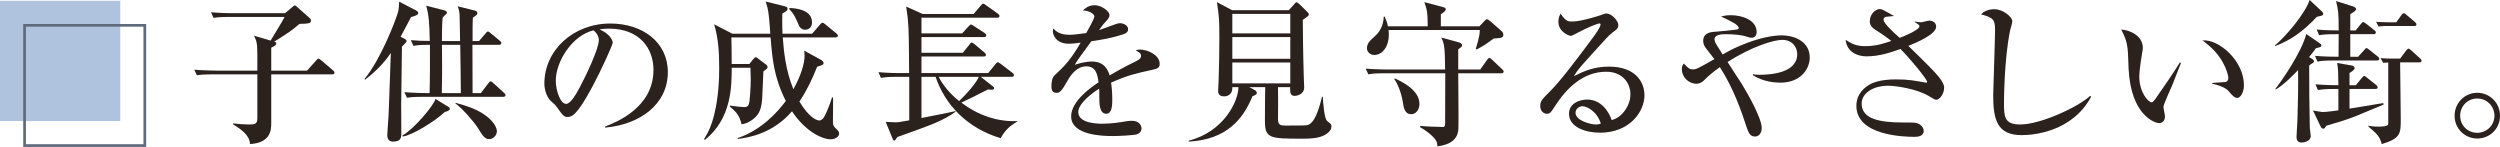
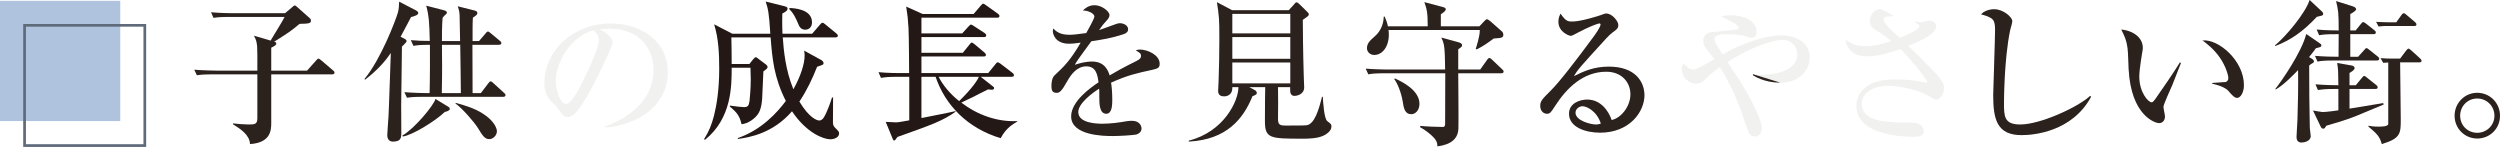
<svg xmlns="http://www.w3.org/2000/svg" id="_レイヤー_2" data-name="レイヤー 2" width="487.34" height="28.65" viewBox="0 0 487.34 28.65">
  <defs>
    <style>
      .cls-1 {
        fill: none;
        stroke: #5f6a7b;
        stroke-miterlimit: 10;
        stroke-width: .53px;
      }

      .cls-2 {
        fill: #b0c3de;
      }

      .cls-3 {
        opacity: .1;
      }

      .cls-4 {
        fill: #231815;
      }

      .cls-5 {
        fill: #716c6a;
      }
    </style>
  </defs>
  <g id="object">
    <g>
      <g>
        <path class="cls-4" d="m52.87,13.77h6.99l1.74-1.95q.33-.39.45-.39c.12,0,.24.06.57.33l2.28,1.95c.15.12.3.24.3.45,0,.27-.24.33-.45.33h-11.88v9.57c0,1.35-.15,3.78-4.14,4.02-.03-1.77-1.92-3-3.3-3.84v-.18c1.2.12,2.16.21,3,.21,1.17,0,1.74,0,1.74-1.23v-8.55h-8.55c-1.83,0-2.49.06-3.24.18l-.51-1.08c1.83.15,3.96.18,4.29.18h8.01v-3.06c0-2.43-.18-2.79-.66-3.75l3.24.96c.42-.75,2.43-3.93,2.73-4.62h-10.62c-1.83,0-2.49.06-3.24.18l-.48-1.08c1.83.15,3.93.18,4.26.18h10.17l1.38-1.17c.12-.12.36-.33.51-.33s.18.03.48.3l2.4,2.13c.27.24.27.39.27.51,0,.48-.24.6-2.22.63-1.71,1.44-2.1,1.68-4.95,3.48.21.06.42.12.42.33,0,.33-.24.45-.99.84v4.47Z" />
        <path class="cls-4" d="m80.12,3.33c-.84,1.59-1.41,2.7-2.04,3.84l.78.39c.15.09.39.21.39.45,0,.18-.09.27-.9,1.08,0,1.8-.15,9.72-.15,11.34,0,.9.03,4.77.03,5.55-.03.84-.03,1.62-1.65,1.62-.72,0-1.08-.51-1.08-1.26,0-.57.21-3.12.24-3.66.09-1.92.12-3.09.45-12.36-1.02,1.5-2.52,3.3-5.04,5.22l-.09-.15c3.18-3.84,6-11.25,6.51-12.93.18-.6.21-1.35.24-2.13l3.3,1.71c.21.12.42.27.42.48,0,.39-.63.6-1.41.81Zm6.6,18.48c-1.92,1.83-6.33,4.53-8.19,4.8l-.09-.18c2.37-1.35,6.18-5.97,6.45-7.14l2.55,1.56c.15.09.24.24.24.39,0,.27-.54.51-.96.57Zm11.37-2.94h-15.51c-1.83,0-2.49.06-3.24.18l-.51-1.08c1.83.15,3.96.18,4.29.18h.63c.06-1.5.09-8.16.06-9.42-1.92,0-2.58.09-3.21.21l-.51-1.11c1.35.12,2.19.15,3.69.15-.06-3.42-.18-5.04-.69-6.87l3.48.9c.45.12.54.3.54.48s-.18.27-.39.48c-.12.12-.3.3-.45.51-.12,1.35-.12,3.72-.12,4.53h3.54c0-.6-.09-4.89-.09-4.98-.03-.66-.09-.99-.36-1.8l3.33.84c.36.09.48.27.48.48,0,.27-.09.36-.87.9-.03.48-.06,1.02-.06,2.01v2.55h1.26l1.26-1.47c.21-.27.33-.39.48-.39.12,0,.21.06.54.33l1.77,1.47c.15.12.3.24.3.45,0,.27-.27.33-.48.33h-5.16c0,3.21.03,7.95.03,9.15v.27h1.62l1.44-1.89c.24-.33.33-.39.45-.39.18,0,.33.12.54.33l2.07,1.89c.21.18.3.27.3.45,0,.27-.24.33-.45.33Zm-8.37-10.14h-3.57c0,.57.03,3.39.03,4.02,0,.99,0,2.88-.06,5.4h3.72c0-1.83-.09-7.74-.12-9.42Zm5.67,18.39c-.9,0-1.32-.69-2.22-2.16-.69-1.14-3.18-3.99-4.41-4.8l.12-.09c1.77.48,3.54,1.02,5.13,2.01,2.52,1.56,2.85,3.12,2.85,3.48,0,.9-.81,1.56-1.47,1.56Z" />
-         <path class="cls-4" d="m117.97,24.66c2.19-.84,9.42-3.69,9.42-11.04,0-4.17-2.7-8.04-8.64-8.04-.9,0-1.5.09-1.89.15,2.01.87,2.58,2.13,2.58,2.58,0,.42-2.22,5.31-3.87,8.4-3.12,5.88-4.14,6.09-4.98,6.09-.66,0-.99-.45-1.92-1.77-.42-.6-.54-.69-1.2-1.26-.9-.75-1.35-2.34-1.35-3.48,0-6.45,5.58-11.7,12.87-11.7,6.15,0,11.19,3.54,11.19,9.48,0,6.24-5.4,10.2-12.21,10.8v-.21Zm-9.63-8.91c0,1.92.9,4.5,2.01,4.5.96,0,2.13-2.22,2.76-3.39.96-1.83,3.63-7.26,3.63-9.06,0-.21-.03-1.02-1.02-1.89-4.08.93-7.38,5.97-7.38,9.84Z" />
        <path class="cls-4" d="m161.83,27.15c-1.2,0-4.56-1.14-7.44-5.46-3.75,4.35-8.37,5.1-10.56,5.4v-.18c4.59-1.56,7.68-4.98,9.36-7.23-2.34-4.62-2.64-8.28-2.97-12.39h-7.65c.03.36.06,4.62.06,5.19h3.45l.72-.9c.3-.36.42-.42.51-.42.18,0,.27.09.6.36l1.44,1.08c.12.09.27.27.27.48,0,.15,0,.27-.81.84-.06.84-.18,4.59-.24,5.34-.15,1.74-.42,2.88-1.68,3.9-.6.48-1.29.93-2.34,1.05-.39-1.71-.96-2.31-2.28-3.45v-.18c1.11.18,2.43.3,2.76.3.75,0,.93-.24,1.08-1.2.03-.3.24-2.31.24-4.23,0-.42-.06-1.8-.06-2.25h-3.66c0,3.57,0,9.87-5.19,14.04l-.21-.09c.96-1.5,1.5-2.85,1.95-4.59.51-2.04,1.02-5.01,1.02-9.15,0-2.91-.12-5.88-.99-8.67l3.54,1.83h7.41c-.27-4.23-.42-4.77-.9-6.27l3.39.84c.57.15.87.21.87.54,0,.36-.24.54-1.02.96-.06,2.19.03,3.72.03,3.93h5.79l1.53-1.77c.15-.18.3-.36.48-.36.15,0,.27.06.54.3l2.16,1.77c.12.12.3.27.3.45,0,.27-.27.33-.48.33h-10.26c.18,2.49.51,6.33,2.07,10.11,1.44-2.58,2.19-4.98,2.19-6.57,0-.3-.03-.51-.09-.96l3.33,1.83c.18.09.45.33.45.6,0,.3-.06.3-1.26.72-.93,2.37-2.04,4.68-3.45,6.78,1.92,3.21,3.45,3.69,3.87,3.69s.75-.33.93-.66c.66-1.11,1.29-2.94,1.56-3.84l.21.03c0,1.2-.03,3.57-.03,4.77,0,.6.15.87.48,1.17.63.63.72.72.72,1.05,0,.72-.84,1.14-1.74,1.14Zm-4.86-21.36c-.9,0-1.2-.72-1.35-1.11-.6-1.38-.96-2.13-1.74-2.88v-.24c.84.03,4.41.18,4.41,2.79,0,.93-.6,1.44-1.32,1.44Z" />
        <path class="cls-4" d="m195.07,26.94c-6.6-1.98-10.86-6.57-12.69-11.97h-2.76v8.04c1.05-.21,5.7-1.11,6.63-1.35l.03.12c-2.52,1.77-4.5,2.49-11.34,4.92-.42.6-.48.69-.63.69-.12,0-.21-.09-.33-.42l-1.32-3.21c.3,0,1.65.09,1.92.09.57,0,.78-.06,2.67-.39v-8.49h-2.28c-1.83,0-2.49.09-3.24.21l-.48-1.11c1.83.18,3.93.18,4.26.18h1.71c0-.09-.03-7.38-.12-8.76-.12-2.01-.15-2.22-.45-4.2l3.21,1.44h9.93l1.41-1.65c.3-.33.33-.36.45-.36.15,0,.48.24.6.33l2.31,1.65c.12.09.27.24.27.42,0,.3-.24.33-.45.33h-14.76v3.06h7.95l1.23-1.35c.3-.33.36-.36.48-.36s.18.03.6.3l2.07,1.35c.12.09.3.24.3.45,0,.3-.27.33-.45.33h-12.18v3.06h8.07l1.29-1.59c.24-.3.3-.39.45-.39.12,0,.24.06.57.33l1.89,1.59c.15.12.3.27.3.48,0,.27-.24.3-.45.3h-12.12v3.24h13.02l1.41-1.74c.24-.3.3-.36.45-.36.09,0,.21.03.57.3l2.31,1.77c.12.09.27.21.27.45,0,.27-.24.3-.45.3h-6.03l2.4,1.89c.15.12.21.15.21.3,0,.33-.27.33-.48.33-.27,0-.45-.03-.69-.06-.48.21-2.61,1.32-3.03,1.53-.36.15-1.89.9-2.19,1.05,3.15,2.4,6.99,3.78,10.92,3.6v.09c-.72.42-2.19,1.2-3.24,3.24Zm-12.09-11.97c.75,1.56,2.25,3.36,3.99,4.74,2.55-2.49,3.63-4.14,3.84-4.74h-7.83Z" />
        <path class="cls-4" d="m224.56,13.62c-3.03.66-4.77,1.05-7.98,2.49.09.51.24,1.68.24,3.27,0,.96,0,2.79-1.17,2.79-1.32,0-1.35-1.92-1.35-3.21,0-1.17,0-1.29-.03-1.68-1.35.84-4.08,2.88-4.08,4.56,0,2.28,3.9,2.28,4.77,2.28,1.47,0,3.15-.21,4.62-.48.42-.06.72-.09,1.08-.09,1.47,0,1.86.99,1.86,1.5,0,.78-.75,1.11-1.02,1.17-.45.12-3.33.3-4.56.3-1.92,0-8.13-.12-8.13-3.84,0-2.94,3.84-5.64,5.34-6.63-.21-1.59-.54-3.12-2.4-3.12s-3.03,1.71-3.63,2.76c-1.23,2.22-1.62,2.4-2.13,2.4-.78,0-1.02-.36-1.02-1.32,0-.42.03-1.56.63-2.1,1.8-1.68,3.03-2.85,5.07-6.36-1.17.15-1.62.21-2.25.21-2.82,0-3.18-2.01-3.18-2.43,0-.21.03-.33.09-.54.9,1.02,1.98,1.23,3.18,1.23.63,0,1.29-.06,3.24-.33.33-.6,1.59-2.79,1.59-3.24,0-.54-1.11-1.17-2.25-1.17.42-.39,1.11-1.02,2.28-1.02,1.41,0,2.91,1.2,2.91,1.92,0,.45-.3.78-.57,1.08-.72.78-.78.87-1.47,1.86,1.14-.42,3.15-1.14,3.42-1.23.27-.09.45-.12.66-.12.75,0,1.59.45,1.59,1.17,0,.54-.42.81-.9.96-2.22.75-4.26,1.08-6.27,1.38-.48.66-2.67,3.63-2.97,4.14-.09.15-.21.39-.24.45.78-.24,1.92-.63,3.36-.63,2.55,0,3.15,1.89,3.42,2.7.75-.45,2.61-1.53,5.25-2.82.72-.36.87-.63.87-.99,0-.45-.18-.57-1.02-1.08.27-.09.48-.15.78-.15,1.56,0,3.87,1.08,3.87,2.76,0,.78-.3.93-1.5,1.2Z" />
        <path class="cls-4" d="m258.25,26.31c-1.26.72-3.27.72-4.32.72-6.39,0-7.35-.03-7.35-3.48,0-2.46.03-5.91.06-6.57h-3.12l1.11.6c.21.12.36.3.36.57,0,.24-.33.42-.84.6-1.77,4.35-4.95,8.46-12.42,8.85v-.18c6.87-1.74,9.69-7.74,9.69-10.44h-1.2c.06,1.8-1.44,1.8-1.62,1.8-.57,0-1.14-.21-1.14-1.05,0-.3.09-1.65.09-1.92.09-2.7.15-5.49.15-8.19,0-4.08-.06-4.47-.48-7.2l2.94,1.56h11.07l1.02-1.11c.12-.15.3-.42.48-.42.21,0,.42.24.6.39l1.47,1.44c.27.27.33.36.33.51s-.06.27-.3.45l-.87.63c0,1.08.06,7.02.18,10.77,0,.39.09,2.04.09,2.37,0,1.5-1.62,1.68-1.86,1.68-.87,0-.87-.78-.87-1.35v-.36h-2.37c.03,1.98.03,4.11,0,6.06-.03,1.29.33,1.44,1.53,1.44,1.35,0,3.72,0,4.05-.06,1.56-.24,2.37-3.03,3-5.55h.15c.06.99.24,4.26.87,4.74.75.57.81.63.81,1.05,0,.9-.99,1.47-1.29,1.65Zm-6.72-23.61h-11.31v3.81h11.31v-3.81Zm0,4.53h-11.31v4.23h11.31v-4.23Zm0,4.95h-11.31v4.08h11.31v-4.08Z" />
        <path class="cls-4" d="m292.66,14.28h-8.4c0,1.71.09,9.24.03,10.77-.06,1.89-1.29,3.12-4.08,3.48-.03-.69-.12-1.2-1.14-2.13-.12-.12-1.17-1.05-2.25-1.62l.06-.24c.78.12,3.42.21,4.41.21.36,0,.42-.3.42-.63,0-2.76.03-7.11.03-9.84h-11.76c-1.83,0-2.49.06-3.24.21l-.51-1.11c1.83.15,3.96.18,4.29.18h11.19c-.06-4.14-.09-4.98-.75-6.24l3.39.93c.21.06.66.21.66.57,0,.27-.15.36-.75.78v3.96h4.29l1.32-1.86c.06-.09.27-.39.45-.39.21,0,.42.21.54.33l1.92,1.83c.09.06.33.27.33.48,0,.27-.24.33-.45.33Zm-1.47-6.78c-1.5,1.08-1.89,1.38-3.33,2.13l-.18-.12c.06-.15.87-2.67.78-3.66h-17.79c.03.3.06.54.06.87,0,2.55-1.38,3.99-2.82,3.99-.93,0-1.44-.69-1.44-1.32,0-.99.72-1.59,1.47-2.25,1.5-1.26,1.8-3,1.8-3.9h.18c.3.69.48,1.14.63,1.89h7.77c0-2.85-.21-3.42-.66-4.71l3.63.96c.33.09.54.21.54.42,0,.3-.33.54-.96.99v2.34h7.53l.93-.99c.15-.15.36-.39.54-.39s.6.36.72.45l2.07,1.83c.21.18.39.33.39.78,0,.57-.45.6-1.86.69Zm-16.05,14.76c-1.29,0-1.5-1.14-1.71-2.55-.27-1.62-.99-3.45-1.65-4.32l.15-.09c1.32.6,4.77,2.25,4.77,4.95,0,1.32-.87,2.01-1.56,2.01Z" />
        <path class="cls-4" d="m311.92,25.86c-2.82,0-6.06-1.05-6.06-3.69,0-2.1,2.19-2.76,3.54-2.76,2.73,0,4.23,2.37,4.77,3.99,1.77-.36,3.66-2.58,3.66-5.04,0-2.19-1.59-4.38-4.71-4.38-4.44,0-7.68,3.09-9.99,6.69-.78,1.2-.96,1.5-1.56,1.5-.75,0-1.32-.6-1.32-1.53s.39-1.32,2.04-2.97c1.77-1.74,5.04-6.03,8.19-10.29.45-.6,1.53-2.1,1.53-2.61,0-.15-.12-.21-.24-.21-.24,0-1.95.6-4.2,1.8-.42.24-1.2.63-1.29.63-.51,0-2.49-.81-2.49-2.76,0-.75.24-1.23.42-1.56,1.05,1.53,1.47,1.53,2.34,1.53,1.65,0,5.34-1.17,5.52-1.26.72-.27.81-.3,1.05-.3,1.2,0,2.34,1.56,2.34,2.19,0,.69-.21.84-1.2,1.56-.3.24-.6.51-1.11,1.05-5.07,5.55-5.64,6.15-6.33,7.41,1.89-.96,3.9-1.86,6.81-1.86,5.16,0,6.93,2.97,6.93,5.58,0,3.15-2.82,7.29-8.64,7.29Zm-3.45-5.16c-.51,0-1.35.45-1.35,1.26,0,1.62,3.09,2.31,3.93,2.31.51,0,.75-.09,1.02-.18-.81-2.49-2.79-3.39-3.6-3.39Z" />
-         <path class="cls-4" d="m347.05,16.11c-1.11,0-3.33-.18-5.34-1.44v-.21c.33.09.54.12,1.29.12,1.95,0,7.35-.27,7.35-4.02,0-1.14-.75-2.79-2.94-2.79-1.56,0-5.79,1.2-10.65,4.32.42.66,2.37,3.63,2.76,4.26,1.32,2.13,3.9,6.75,3.9,8.61,0,1.17-.72,1.65-1.29,1.65-.87,0-1.23-.54-1.65-1.83-1.02-3.09-2.46-7.41-5.22-11.7-1.68,1.2-2.22,1.74-3.06,2.55-.18.18-.72.69-1.5.69-1.56,0-2.85-1.35-2.85-2.82,0-.63.18-.84.39-1.11.87.99,1.26,1.14,1.71,1.14.69,0,.84-.06,4.26-2.01-.27-.36-1.56-1.95-1.8-2.31-.27-.42-.39-.84-.39-1.26,0-1.62,1.65-1.74,2.49-1.77.39-.03,4.08-.36,4.29-.48.09-.06.15-.15.15-.24,0-.6-1.44-1.29-3.45-2.25.45-.12,1.02-.24,1.89-.24,2.28,0,5.04.96,5.04,3.27,0,.69-.39,1.11-.96,1.11-.33,0-.51-.06-1.38-.33-.48-.15-1.98-.36-3.57-.36-.9,0-2.31.06-2.31,1.02,0,.18.09.51.3.87.42.66,1.05,1.68,1.29,2.07,1.05-.6,1.89-1.05,3.27-1.65,4.17-1.8,7.02-2.07,8.19-2.07,2.85,0,5.52,1.38,5.52,4.32,0,2.16-1.71,4.89-5.73,4.89Z" />
-         <path class="cls-4" d="m377.45,19.44c-.27,0-.39-.09-1.5-.75-2.34-1.38-6.33-1.98-7.89-1.98-2.97,0-5.16,1.47-5.16,3.48,0,3,3.45,3.69,8.1,3.69,2.22,0,2.46,0,3.03.27.3.15.96.57.96,1.38,0,1.08-1.26,1.14-1.77,1.14-2.07,0-11.34-.24-11.34-6.03,0-2.4,1.65-3.63,2.61-4.17,1.68-.99,4.5-.99,5.1-.99,2.49,0,3.6.24,5.64.6.12.03.21.03.3.03s.15,0,.15-.15c0-.48-3.48-4.74-5.22-6.42-1.98.72-4.17,1.44-6.6,1.44-1.83,0-3.84-.87-4.08-3.21,1.17.78,2.13,1.23,3.78,1.23,2.22,0,3.84-.57,5.13-1.02-.42-.33-1.5-1.17-3.09-2.16-1.11-.69-1.11-1.38-1.11-1.68,0-1.38,1.11-2.37,1.95-2.37.36,0,.6.12,2.76,1.35-.21.06-1.26.09-1.53.15-.21.03-.51.21-.51.57,0,.72,2.25,2.76,3.15,3.54.93-.33,3.87-1.56,3.87-2.28,0-.27-.54-.54-.93-.81v-.09c.33.06.87.15,1.23.15.24,0,1.35-.33,1.59-.33.54,0,1.35.3,1.35,1.17,0,1.5-3.72,3.06-5.43,3.75,1.11,1.08,2.88,2.79,3.96,3.9,1.53,1.56,3.03,3.12,3.03,4.23,0,1.26-.9,2.37-1.53,2.37Z" />
+         <path class="cls-4" d="m347.05,16.11c-1.11,0-3.33-.18-5.34-1.44v-.21Z" />
        <path class="cls-4" d="m394.1,26.34c-4.8,0-5.55-3.03-5.55-7.8,0-.87.36-10.68.36-12.69s-.3-2.4-2.73-3.06c.93-.99,2.37-.99,2.58-.99,1.74,0,3.51,1.53,3.51,2.34,0,.3-.36,1.5-.42,1.74-1.2,5.76-1.2,13.95-1.2,14.22,0,2.55,0,4.17,3.18,4.17,3.87,0,11.19-3.33,13.62-5.58l.18.18c-3.69,6.81-11.16,7.47-13.53,7.47Z" />
        <path class="cls-4" d="m423.44,16.62c-.27.66-1.71,3.72-1.71,4.23,0,.27.3,1.56.3,1.83,0,.9-.57,1.32-1.14,1.32-.81,0-5.46-1.5-5.94-10.5-.03-.66-.12-3.54-.21-4.11-.21-1.59-.57-2.31-1.23-3.63,1.5.09,4.2,1.08,4.2,3.6,0,.18-.03.36-.09.69-.06.42-.6,3.48-.6,4.86,0,3.12,1.77,5.04,2.4,5.04.27,0,.54-.39.72-.63,1.62-2.34,3.27-4.68,4.8-7.14l.21.09c-.15.36-.3.78-1.71,4.35Zm12.66,2.46c-.51,0-.96-.48-1.8-1.47-.18-.18-1.02-.87-3.06-1.29v-.15c.18-.03,2.52-.15,2.61-.18.27-.06.54-.33.54-.78,0-.51-.48-2.25-1.62-3.93-1.2-1.74-2.7-2.88-3.42-3.39,3.06-.33,8.07,3.87,8.07,8.73,0,1.38-.66,2.46-1.32,2.46Z" />
        <path class="cls-4" d="m451.64,3.27c-2.79,2.97-5.1,4.53-8.1,5.7l-.06-.12c2.1-1.74,5.91-6.24,6.75-8.85l2.31,2.16c.12.09.33.3.33.54,0,.3-.12.33-1.23.57Zm-.18,6.12c-.42.57-.72.99-1.35,1.74.69.39.96.57.96.81,0,.21-.12.3-.36.42-.24.12-.36.24-.57.42,0,3.69.03,8.67.12,12.15,0,.24.18,1.32.18,1.59,0,1.02-1.29,1.26-1.8,1.26-.75,0-.96-.54-.96-1.05,0-.42.15-2.79.18-3.3.09-2.67.18-7.17.12-9.78-.6.63-2.76,2.91-4.35,3.78l-.09-.09c.99-1.2,5.16-7.14,6.03-10.71l2.49,1.71c.39.27.45.3.45.48,0,.33-.15.36-1.05.57Zm7.65,13.29c-1.92.75-4.05,1.38-5.64,1.83-.27.45-.36.57-.57.57-.15,0-.36-.09-.48-.33l-1.53-3.21c.3.06,1.59.3,1.83.3.96,0,2.64-.27,3.12-.33v-4.17h-.75c-1.83,0-2.49.09-3.24.21l-.48-1.11c1.77.15,3.87.18,4.47.18-.03-2.73-.03-3.03-.24-4.35l2.85.51c.15.03.54.12.54.51s-.84.84-.99.93v2.4h1.23l1.17-1.41c.27-.33.33-.39.48-.39s.24.09.54.33l1.77,1.41c.18.12.3.27.3.45,0,.3-.24.33-.45.33h-5.04v3.84c2.82-.48,5.82-.96,6.57-1.08l.09.27c-.9.36-4.92,2.07-5.55,2.31Zm4.23-10.89h-8.34c-1.83,0-2.49.06-3.24.21l-.48-1.11c1.68.15,3.54.18,4.59.18l.03-4.41h-.57c-1.83,0-2.49.06-3.24.21l-.48-1.11c1.89.18,4.14.18,4.29.18,0-3.6-.09-3.93-.51-5.73l3.24,1.02c.6.18.66.48.66.57,0,.33-.93.84-1.14.93v3.21h1.05l1.02-1.26c.27-.33.3-.36.45-.36s.24.06.57.3l1.59,1.26c.18.12.3.27.3.45,0,.3-.27.33-.48.33h-4.5v4.41h1.53l1.17-1.29c.3-.36.33-.39.45-.39.15,0,.24.06.57.33l1.62,1.29c.18.12.3.27.3.45,0,.27-.24.33-.45.33Zm8.25.36h-3.72c0,3.09.12,8.04.12,11.1,0,2.76,0,3.72-3.69,4.83-.45-1.53-.84-1.89-2.61-3.42l.03-.15c.45.09.96.18,1.92.18.57,0,1.92,0,1.92-.54v-11.97c-.57.03-.63.03-.99.06l-.51-.9c.75.06,1.65.09,2.4.09h1.41l1.17-1.56c.27-.33.36-.39.48-.39.18,0,.78.6,1.17.93l1.05.96c.18.18.3.3.3.48,0,.3-.3.3-.45.3Zm-.99-7.08h-5.55c-.15,0-.72,0-1.38.09l-.48-.9c.99.06,1.98.09,2.4.09h1.53l.99-1.38c.03-.06.27-.39.45-.39.21,0,.42.21.6.36l1.59,1.35c.12.12.3.27.3.45,0,.3-.24.33-.45.33Z" />
        <path class="cls-4" d="m482.9,27c-2.43,0-4.41-1.95-4.41-4.44s1.98-4.47,4.41-4.47,4.44,1.95,4.44,4.47-1.98,4.44-4.44,4.44Zm0-7.8c-1.86,0-3.33,1.47-3.33,3.36s1.47,3.33,3.33,3.33,3.36-1.47,3.36-3.33-1.47-3.36-3.36-3.36Z" />
      </g>
      <g class="cls-3">
        <path class="cls-5" d="m52.87,13.77h6.99l1.74-1.95q.33-.39.45-.39c.12,0,.24.06.57.33l2.28,1.95c.15.12.3.24.3.45,0,.27-.24.33-.45.33h-11.88v9.57c0,1.35-.15,3.78-4.14,4.02-.03-1.77-1.92-3-3.3-3.84v-.18c1.2.12,2.16.21,3,.21,1.17,0,1.74,0,1.74-1.23v-8.55h-8.55c-1.83,0-2.49.06-3.24.18l-.51-1.08c1.83.15,3.96.18,4.29.18h8.01v-3.06c0-2.43-.18-2.79-.66-3.75l3.24.96c.42-.75,2.43-3.93,2.73-4.62h-10.62c-1.83,0-2.49.06-3.24.18l-.48-1.08c1.83.15,3.93.18,4.26.18h10.17l1.38-1.17c.12-.12.36-.33.51-.33s.18.03.48.3l2.4,2.13c.27.24.27.39.27.51,0,.48-.24.6-2.22.63-1.71,1.44-2.1,1.68-4.95,3.48.21.06.42.12.42.33,0,.33-.24.45-.99.84v4.47Z" />
        <path class="cls-5" d="m80.12,3.33c-.84,1.59-1.41,2.7-2.04,3.84l.78.39c.15.09.39.21.39.45,0,.18-.09.27-.9,1.08,0,1.8-.15,9.72-.15,11.34,0,.9.03,4.77.03,5.55-.03.84-.03,1.62-1.65,1.62-.72,0-1.08-.51-1.08-1.26,0-.57.21-3.12.24-3.66.09-1.92.12-3.09.45-12.36-1.02,1.5-2.52,3.3-5.04,5.22l-.09-.15c3.18-3.84,6-11.25,6.51-12.93.18-.6.21-1.35.24-2.13l3.3,1.71c.21.12.42.27.42.48,0,.39-.63.6-1.41.81Zm6.6,18.48c-1.92,1.83-6.33,4.53-8.19,4.8l-.09-.18c2.37-1.35,6.18-5.97,6.45-7.14l2.55,1.56c.15.09.24.24.24.39,0,.27-.54.51-.96.57Zm11.37-2.94h-15.51c-1.83,0-2.49.06-3.24.18l-.51-1.08c1.83.15,3.96.18,4.29.18h.63c.06-1.5.09-8.16.06-9.42-1.92,0-2.58.09-3.21.21l-.51-1.11c1.35.12,2.19.15,3.69.15-.06-3.42-.18-5.04-.69-6.87l3.48.9c.45.12.54.3.54.48s-.18.27-.39.48c-.12.12-.3.3-.45.51-.12,1.35-.12,3.72-.12,4.53h3.54c0-.6-.09-4.89-.09-4.98-.03-.66-.09-.99-.36-1.8l3.33.84c.36.09.48.27.48.48,0,.27-.09.36-.87.9-.03.48-.06,1.02-.06,2.01v2.55h1.26l1.26-1.47c.21-.27.33-.39.48-.39.12,0,.21.06.54.33l1.77,1.47c.15.12.3.24.3.45,0,.27-.27.33-.48.33h-5.16c0,3.21.03,7.95.03,9.15v.27h1.62l1.44-1.89c.24-.33.33-.39.45-.39.18,0,.33.12.54.33l2.07,1.89c.21.18.3.27.3.45,0,.27-.24.33-.45.33Zm-8.37-10.14h-3.57c0,.57.03,3.39.03,4.02,0,.99,0,2.88-.06,5.4h3.72c0-1.83-.09-7.74-.12-9.42Zm5.67,18.39c-.9,0-1.32-.69-2.22-2.16-.69-1.14-3.18-3.99-4.41-4.8l.12-.09c1.77.48,3.54,1.02,5.13,2.01,2.52,1.56,2.85,3.12,2.85,3.48,0,.9-.81,1.56-1.47,1.56Z" />
        <path class="cls-5" d="m117.97,24.66c2.19-.84,9.42-3.69,9.42-11.04,0-4.17-2.7-8.04-8.64-8.04-.9,0-1.5.09-1.89.15,2.01.87,2.58,2.13,2.58,2.58,0,.42-2.22,5.31-3.87,8.4-3.12,5.88-4.14,6.09-4.98,6.09-.66,0-.99-.45-1.92-1.77-.42-.6-.54-.69-1.2-1.26-.9-.75-1.35-2.34-1.35-3.48,0-6.45,5.58-11.7,12.87-11.7,6.15,0,11.19,3.54,11.19,9.48,0,6.24-5.4,10.2-12.21,10.8v-.21Zm-9.63-8.91c0,1.92.9,4.5,2.01,4.5.96,0,2.13-2.22,2.76-3.39.96-1.83,3.63-7.26,3.63-9.06,0-.21-.03-1.02-1.02-1.89-4.08.93-7.38,5.97-7.38,9.84Z" />
-         <path class="cls-5" d="m161.83,27.15c-1.2,0-4.56-1.14-7.44-5.46-3.75,4.35-8.37,5.1-10.56,5.4v-.18c4.59-1.56,7.68-4.98,9.36-7.23-2.34-4.62-2.64-8.28-2.97-12.39h-7.65c.03.36.06,4.62.06,5.19h3.45l.72-.9c.3-.36.42-.42.51-.42.18,0,.27.09.6.36l1.44,1.08c.12.09.27.27.27.48,0,.15,0,.27-.81.84-.06.84-.18,4.59-.24,5.34-.15,1.74-.42,2.88-1.68,3.9-.6.48-1.29.93-2.34,1.05-.39-1.71-.96-2.31-2.28-3.45v-.18c1.11.18,2.43.3,2.76.3.75,0,.93-.24,1.08-1.2.03-.3.24-2.31.24-4.23,0-.42-.06-1.8-.06-2.25h-3.66c0,3.57,0,9.87-5.19,14.04l-.21-.09c.96-1.5,1.5-2.85,1.95-4.59.51-2.04,1.02-5.01,1.02-9.15,0-2.91-.12-5.88-.99-8.67l3.54,1.83h7.41c-.27-4.23-.42-4.77-.9-6.27l3.39.84c.57.15.87.21.87.54,0,.36-.24.54-1.02.96-.06,2.19.03,3.72.03,3.93h5.79l1.53-1.77c.15-.18.3-.36.48-.36.15,0,.27.06.54.3l2.16,1.77c.12.12.3.27.3.45,0,.27-.27.33-.48.33h-10.26c.18,2.49.51,6.33,2.07,10.11,1.44-2.58,2.19-4.98,2.19-6.57,0-.3-.03-.51-.09-.96l3.33,1.83c.18.09.45.33.45.6,0,.3-.06.3-1.26.72-.93,2.37-2.04,4.68-3.45,6.78,1.92,3.21,3.45,3.69,3.87,3.69s.75-.33.93-.66c.66-1.11,1.29-2.94,1.56-3.84l.21.03c0,1.2-.03,3.57-.03,4.77,0,.6.15.87.48,1.17.63.63.72.72.72,1.05,0,.72-.84,1.14-1.74,1.14Zm-4.86-21.36c-.9,0-1.2-.72-1.35-1.11-.6-1.38-.96-2.13-1.74-2.88v-.24c.84.03,4.41.18,4.41,2.79,0,.93-.6,1.44-1.32,1.44Z" />
-         <path class="cls-5" d="m195.07,26.94c-6.6-1.98-10.86-6.57-12.69-11.97h-2.76v8.04c1.05-.21,5.7-1.11,6.63-1.35l.03.12c-2.52,1.77-4.5,2.49-11.34,4.92-.42.6-.48.69-.63.69-.12,0-.21-.09-.33-.42l-1.32-3.21c.3,0,1.65.09,1.92.09.57,0,.78-.06,2.67-.39v-8.49h-2.28c-1.83,0-2.49.09-3.24.21l-.48-1.11c1.83.18,3.93.18,4.26.18h1.71c0-.09-.03-7.38-.12-8.76-.12-2.01-.15-2.22-.45-4.2l3.21,1.44h9.93l1.41-1.65c.3-.33.33-.36.45-.36.15,0,.48.24.6.33l2.31,1.65c.12.09.27.24.27.42,0,.3-.24.33-.45.33h-14.76v3.06h7.95l1.23-1.35c.3-.33.36-.36.48-.36s.18.03.6.3l2.07,1.35c.12.09.3.24.3.45,0,.3-.27.33-.45.33h-12.18v3.06h8.07l1.29-1.59c.24-.3.3-.39.45-.39.12,0,.24.06.57.33l1.89,1.59c.15.12.3.27.3.48,0,.27-.24.3-.45.3h-12.12v3.24h13.02l1.41-1.74c.24-.3.3-.36.45-.36.09,0,.21.03.57.3l2.31,1.77c.12.09.27.21.27.45,0,.27-.24.3-.45.3h-6.03l2.4,1.89c.15.12.21.15.21.3,0,.33-.27.33-.48.33-.27,0-.45-.03-.69-.06-.48.21-2.61,1.32-3.03,1.53-.36.15-1.89.9-2.19,1.05,3.15,2.4,6.99,3.78,10.92,3.6v.09c-.72.42-2.19,1.2-3.24,3.24Zm-12.09-11.97c.75,1.56,2.25,3.36,3.99,4.74,2.55-2.49,3.63-4.14,3.84-4.74h-7.83Z" />
        <path class="cls-5" d="m224.56,13.62c-3.03.66-4.77,1.05-7.98,2.49.09.51.24,1.68.24,3.27,0,.96,0,2.79-1.17,2.79-1.32,0-1.35-1.92-1.35-3.21,0-1.17,0-1.29-.03-1.68-1.35.84-4.08,2.88-4.08,4.56,0,2.28,3.9,2.28,4.77,2.28,1.47,0,3.15-.21,4.62-.48.42-.06.72-.09,1.08-.09,1.47,0,1.86.99,1.86,1.5,0,.78-.75,1.11-1.02,1.17-.45.12-3.33.3-4.56.3-1.92,0-8.13-.12-8.13-3.84,0-2.94,3.84-5.64,5.34-6.63-.21-1.59-.54-3.12-2.4-3.12s-3.03,1.71-3.63,2.76c-1.23,2.22-1.62,2.4-2.13,2.4-.78,0-1.02-.36-1.02-1.32,0-.42.03-1.56.63-2.1,1.8-1.68,3.03-2.85,5.07-6.36-1.17.15-1.62.21-2.25.21-2.82,0-3.18-2.01-3.18-2.43,0-.21.03-.33.09-.54.9,1.02,1.98,1.23,3.18,1.23.63,0,1.29-.06,3.24-.33.33-.6,1.59-2.79,1.59-3.24,0-.54-1.11-1.17-2.25-1.17.42-.39,1.11-1.02,2.28-1.02,1.41,0,2.91,1.2,2.91,1.92,0,.45-.3.78-.57,1.08-.72.78-.78.87-1.47,1.86,1.14-.42,3.15-1.14,3.42-1.23.27-.09.45-.12.66-.12.75,0,1.59.45,1.59,1.17,0,.54-.42.81-.9.96-2.22.75-4.26,1.08-6.27,1.38-.48.66-2.67,3.63-2.97,4.14-.09.15-.21.39-.24.45.78-.24,1.92-.63,3.36-.63,2.55,0,3.15,1.89,3.42,2.7.75-.45,2.61-1.53,5.25-2.82.72-.36.87-.63.87-.99,0-.45-.18-.57-1.02-1.08.27-.09.48-.15.78-.15,1.56,0,3.87,1.08,3.87,2.76,0,.78-.3.93-1.5,1.2Z" />
        <path class="cls-5" d="m258.25,26.31c-1.26.72-3.27.72-4.32.72-6.39,0-7.35-.03-7.35-3.48,0-2.46.03-5.91.06-6.57h-3.12l1.11.6c.21.12.36.3.36.57,0,.24-.33.42-.84.6-1.77,4.35-4.95,8.46-12.42,8.85v-.18c6.87-1.74,9.69-7.74,9.69-10.44h-1.2c.06,1.8-1.44,1.8-1.62,1.8-.57,0-1.14-.21-1.14-1.05,0-.3.09-1.65.09-1.92.09-2.7.15-5.49.15-8.19,0-4.08-.06-4.47-.48-7.2l2.94,1.56h11.07l1.02-1.11c.12-.15.3-.42.48-.42.21,0,.42.24.6.39l1.47,1.44c.27.27.33.36.33.51s-.06.27-.3.45l-.87.63c0,1.08.06,7.02.18,10.77,0,.39.09,2.04.09,2.37,0,1.5-1.62,1.68-1.86,1.68-.87,0-.87-.78-.87-1.35v-.36h-2.37c.03,1.98.03,4.11,0,6.06-.03,1.29.33,1.44,1.53,1.44,1.35,0,3.72,0,4.05-.06,1.56-.24,2.37-3.03,3-5.55h.15c.06.99.24,4.26.87,4.74.75.57.81.63.81,1.05,0,.9-.99,1.47-1.29,1.65Zm-6.72-23.61h-11.31v3.81h11.31v-3.81Zm0,4.53h-11.31v4.23h11.31v-4.23Zm0,4.95h-11.31v4.08h11.31v-4.08Z" />
        <path class="cls-5" d="m292.66,14.28h-8.4c0,1.71.09,9.24.03,10.77-.06,1.89-1.29,3.12-4.08,3.48-.03-.69-.12-1.2-1.14-2.13-.12-.12-1.17-1.05-2.25-1.62l.06-.24c.78.12,3.42.21,4.41.21.36,0,.42-.3.42-.63,0-2.76.03-7.11.03-9.84h-11.76c-1.83,0-2.49.06-3.24.21l-.51-1.11c1.83.15,3.96.18,4.29.18h11.19c-.06-4.14-.09-4.98-.75-6.24l3.39.93c.21.06.66.21.66.57,0,.27-.15.36-.75.78v3.96h4.29l1.32-1.86c.06-.09.27-.39.45-.39.21,0,.42.21.54.33l1.92,1.83c.09.06.33.27.33.48,0,.27-.24.33-.45.33Zm-1.47-6.78c-1.5,1.08-1.89,1.38-3.33,2.13l-.18-.12c.06-.15.87-2.67.78-3.66h-17.79c.03.3.06.54.06.87,0,2.55-1.38,3.99-2.82,3.99-.93,0-1.44-.69-1.44-1.32,0-.99.72-1.59,1.47-2.25,1.5-1.26,1.8-3,1.8-3.9h.18c.3.69.48,1.14.63,1.89h7.77c0-2.85-.21-3.42-.66-4.71l3.63.96c.33.09.54.21.54.42,0,.3-.33.54-.96.99v2.34h7.53l.93-.99c.15-.15.36-.39.54-.39s.6.36.72.45l2.07,1.83c.21.18.39.33.39.78,0,.57-.45.6-1.86.69Zm-16.05,14.76c-1.29,0-1.5-1.14-1.71-2.55-.27-1.62-.99-3.45-1.65-4.32l.15-.09c1.32.6,4.77,2.25,4.77,4.95,0,1.32-.87,2.01-1.56,2.01Z" />
        <path class="cls-5" d="m311.92,25.86c-2.82,0-6.06-1.05-6.06-3.69,0-2.1,2.19-2.76,3.54-2.76,2.73,0,4.23,2.37,4.77,3.99,1.77-.36,3.66-2.58,3.66-5.04,0-2.19-1.59-4.38-4.71-4.38-4.44,0-7.68,3.09-9.99,6.69-.78,1.2-.96,1.5-1.56,1.5-.75,0-1.32-.6-1.32-1.53s.39-1.32,2.04-2.97c1.77-1.74,5.04-6.03,8.19-10.29.45-.6,1.53-2.1,1.53-2.61,0-.15-.12-.21-.24-.21-.24,0-1.95.6-4.2,1.8-.42.24-1.2.63-1.29.63-.51,0-2.49-.81-2.49-2.76,0-.75.24-1.23.42-1.56,1.05,1.53,1.47,1.53,2.34,1.53,1.65,0,5.34-1.17,5.52-1.26.72-.27.81-.3,1.05-.3,1.2,0,2.34,1.56,2.34,2.19,0,.69-.21.84-1.2,1.56-.3.24-.6.51-1.11,1.05-5.07,5.55-5.64,6.15-6.33,7.41,1.89-.96,3.9-1.86,6.81-1.86,5.16,0,6.93,2.97,6.93,5.58,0,3.15-2.82,7.29-8.64,7.29Zm-3.45-5.16c-.51,0-1.35.45-1.35,1.26,0,1.62,3.09,2.31,3.93,2.31.51,0,.75-.09,1.02-.18-.81-2.49-2.79-3.39-3.6-3.39Z" />
        <path class="cls-5" d="m347.05,16.11c-1.11,0-3.33-.18-5.34-1.44v-.21c.33.09.54.12,1.29.12,1.95,0,7.35-.27,7.35-4.02,0-1.14-.75-2.79-2.94-2.79-1.56,0-5.79,1.2-10.65,4.32.42.66,2.37,3.63,2.76,4.26,1.32,2.13,3.9,6.75,3.9,8.61,0,1.17-.72,1.65-1.29,1.65-.87,0-1.23-.54-1.65-1.83-1.02-3.09-2.46-7.41-5.22-11.7-1.68,1.2-2.22,1.74-3.06,2.55-.18.18-.72.69-1.5.69-1.56,0-2.85-1.35-2.85-2.82,0-.63.18-.84.39-1.11.87.99,1.26,1.14,1.71,1.14.69,0,.84-.06,4.26-2.01-.27-.36-1.56-1.95-1.8-2.31-.27-.42-.39-.84-.39-1.26,0-1.62,1.65-1.74,2.49-1.77.39-.03,4.08-.36,4.29-.48.09-.06.15-.15.15-.24,0-.6-1.44-1.29-3.45-2.25.45-.12,1.02-.24,1.89-.24,2.28,0,5.04.96,5.04,3.27,0,.69-.39,1.11-.96,1.11-.33,0-.51-.06-1.38-.33-.48-.15-1.98-.36-3.57-.36-.9,0-2.31.06-2.31,1.02,0,.18.09.51.3.87.42.66,1.05,1.68,1.29,2.07,1.05-.6,1.89-1.05,3.27-1.65,4.17-1.8,7.02-2.07,8.19-2.07,2.85,0,5.52,1.38,5.52,4.32,0,2.16-1.71,4.89-5.73,4.89Z" />
        <path class="cls-5" d="m377.45,19.44c-.27,0-.39-.09-1.5-.75-2.34-1.38-6.33-1.98-7.89-1.98-2.97,0-5.16,1.47-5.16,3.48,0,3,3.45,3.69,8.1,3.69,2.22,0,2.46,0,3.03.27.3.15.96.57.96,1.38,0,1.08-1.26,1.14-1.77,1.14-2.07,0-11.34-.24-11.34-6.03,0-2.4,1.65-3.63,2.61-4.17,1.68-.99,4.5-.99,5.1-.99,2.49,0,3.6.24,5.64.6.12.03.21.03.3.03s.15,0,.15-.15c0-.48-3.48-4.74-5.22-6.42-1.98.72-4.17,1.44-6.6,1.44-1.83,0-3.84-.87-4.08-3.21,1.17.78,2.13,1.23,3.78,1.23,2.22,0,3.84-.57,5.13-1.02-.42-.33-1.5-1.17-3.09-2.16-1.11-.69-1.11-1.38-1.11-1.68,0-1.38,1.11-2.37,1.95-2.37.36,0,.6.12,2.76,1.35-.21.06-1.26.09-1.53.15-.21.03-.51.21-.51.57,0,.72,2.25,2.76,3.15,3.54.93-.33,3.87-1.56,3.87-2.28,0-.27-.54-.54-.93-.81v-.09c.33.06.87.15,1.23.15.24,0,1.35-.33,1.59-.33.54,0,1.35.3,1.35,1.17,0,1.5-3.72,3.06-5.43,3.75,1.11,1.08,2.88,2.79,3.96,3.9,1.53,1.56,3.03,3.12,3.03,4.23,0,1.26-.9,2.37-1.53,2.37Z" />
        <path class="cls-5" d="m394.1,26.34c-4.8,0-5.55-3.03-5.55-7.8,0-.87.36-10.68.36-12.69s-.3-2.4-2.73-3.06c.93-.99,2.37-.99,2.58-.99,1.74,0,3.51,1.53,3.51,2.34,0,.3-.36,1.5-.42,1.74-1.2,5.76-1.2,13.95-1.2,14.22,0,2.55,0,4.17,3.18,4.17,3.87,0,11.19-3.33,13.62-5.58l.18.18c-3.69,6.81-11.16,7.47-13.53,7.47Z" />
        <path class="cls-5" d="m423.44,16.62c-.27.66-1.71,3.72-1.71,4.23,0,.27.3,1.56.3,1.83,0,.9-.57,1.32-1.14,1.32-.81,0-5.46-1.5-5.94-10.5-.03-.66-.12-3.54-.21-4.11-.21-1.59-.57-2.31-1.23-3.63,1.5.09,4.2,1.08,4.2,3.6,0,.18-.03.36-.09.69-.06.42-.6,3.48-.6,4.86,0,3.12,1.77,5.04,2.4,5.04.27,0,.54-.39.72-.63,1.62-2.34,3.27-4.68,4.8-7.14l.21.09c-.15.36-.3.78-1.71,4.35Zm12.66,2.46c-.51,0-.96-.48-1.8-1.47-.18-.18-1.02-.87-3.06-1.29v-.15c.18-.03,2.52-.15,2.61-.18.27-.06.54-.33.54-.78,0-.51-.48-2.25-1.62-3.93-1.2-1.74-2.7-2.88-3.42-3.39,3.06-.33,8.07,3.87,8.07,8.73,0,1.38-.66,2.46-1.32,2.46Z" />
        <path class="cls-5" d="m451.64,3.27c-2.79,2.97-5.1,4.53-8.1,5.7l-.06-.12c2.1-1.74,5.91-6.24,6.75-8.85l2.31,2.16c.12.09.33.3.33.54,0,.3-.12.33-1.23.57Zm-.18,6.12c-.42.57-.72.99-1.35,1.74.69.39.96.57.96.81,0,.21-.12.3-.36.42-.24.12-.36.24-.57.42,0,3.69.03,8.67.12,12.15,0,.24.18,1.32.18,1.59,0,1.02-1.29,1.26-1.8,1.26-.75,0-.96-.54-.96-1.05,0-.42.15-2.79.18-3.3.09-2.67.18-7.17.12-9.78-.6.63-2.76,2.91-4.35,3.78l-.09-.09c.99-1.2,5.16-7.14,6.03-10.71l2.49,1.71c.39.27.45.3.45.48,0,.33-.15.36-1.05.57Zm7.65,13.29c-1.92.75-4.05,1.38-5.64,1.83-.27.45-.36.57-.57.57-.15,0-.36-.09-.48-.33l-1.53-3.21c.3.06,1.59.3,1.83.3.96,0,2.64-.27,3.12-.33v-4.17h-.75c-1.83,0-2.49.09-3.24.21l-.48-1.11c1.77.15,3.87.18,4.47.18-.03-2.73-.03-3.03-.24-4.35l2.85.51c.15.03.54.12.54.51s-.84.84-.99.93v2.4h1.23l1.17-1.41c.27-.33.33-.39.48-.39s.24.09.54.33l1.77,1.41c.18.12.3.27.3.45,0,.3-.24.33-.45.33h-5.04v3.84c2.82-.48,5.82-.96,6.57-1.08l.09.27c-.9.36-4.92,2.07-5.55,2.31Zm4.23-10.89h-8.34c-1.83,0-2.49.06-3.24.21l-.48-1.11c1.68.15,3.54.18,4.59.18l.03-4.41h-.57c-1.83,0-2.49.06-3.24.21l-.48-1.11c1.89.18,4.14.18,4.29.18,0-3.6-.09-3.93-.51-5.73l3.24,1.02c.6.18.66.48.66.57,0,.33-.93.84-1.14.93v3.21h1.05l1.02-1.26c.27-.33.3-.36.45-.36s.24.06.57.3l1.59,1.26c.18.12.3.27.3.45,0,.3-.27.33-.48.33h-4.5v4.41h1.53l1.17-1.29c.3-.36.33-.39.45-.39.15,0,.24.06.57.33l1.62,1.29c.18.12.3.27.3.45,0,.27-.24.33-.45.33Zm8.25.36h-3.72c0,3.09.12,8.04.12,11.1,0,2.76,0,3.72-3.69,4.83-.45-1.53-.84-1.89-2.61-3.42l.03-.15c.45.09.96.18,1.92.18.57,0,1.92,0,1.92-.54v-11.97c-.57.03-.63.03-.99.06l-.51-.9c.75.06,1.65.09,2.4.09h1.41l1.17-1.56c.27-.33.36-.39.48-.39.18,0,.78.6,1.17.93l1.05.96c.18.18.3.3.3.48,0,.3-.3.3-.45.3Zm-.99-7.08h-5.55c-.15,0-.72,0-1.38.09l-.48-.9c.99.06,1.98.09,2.4.09h1.53l.99-1.38c.03-.06.27-.39.45-.39.21,0,.42.21.6.36l1.59,1.35c.12.12.3.27.3.45,0,.3-.24.33-.45.33Z" />
        <path class="cls-5" d="m482.9,27c-2.43,0-4.41-1.95-4.41-4.44s1.98-4.47,4.41-4.47,4.44,1.95,4.44,4.47-1.98,4.44-4.44,4.44Zm0-7.8c-1.86,0-3.33,1.47-3.33,3.36s1.47,3.33,3.33,3.33,3.36-1.47,3.36-3.33-1.47-3.36-3.36-3.36Z" />
      </g>
    </g>
    <rect class="cls-2" y=".16" width="23.44" height="23.44" />
    <rect class="cls-1" x="4.79" y="4.94" width="23.44" height="23.44" />
  </g>
</svg>